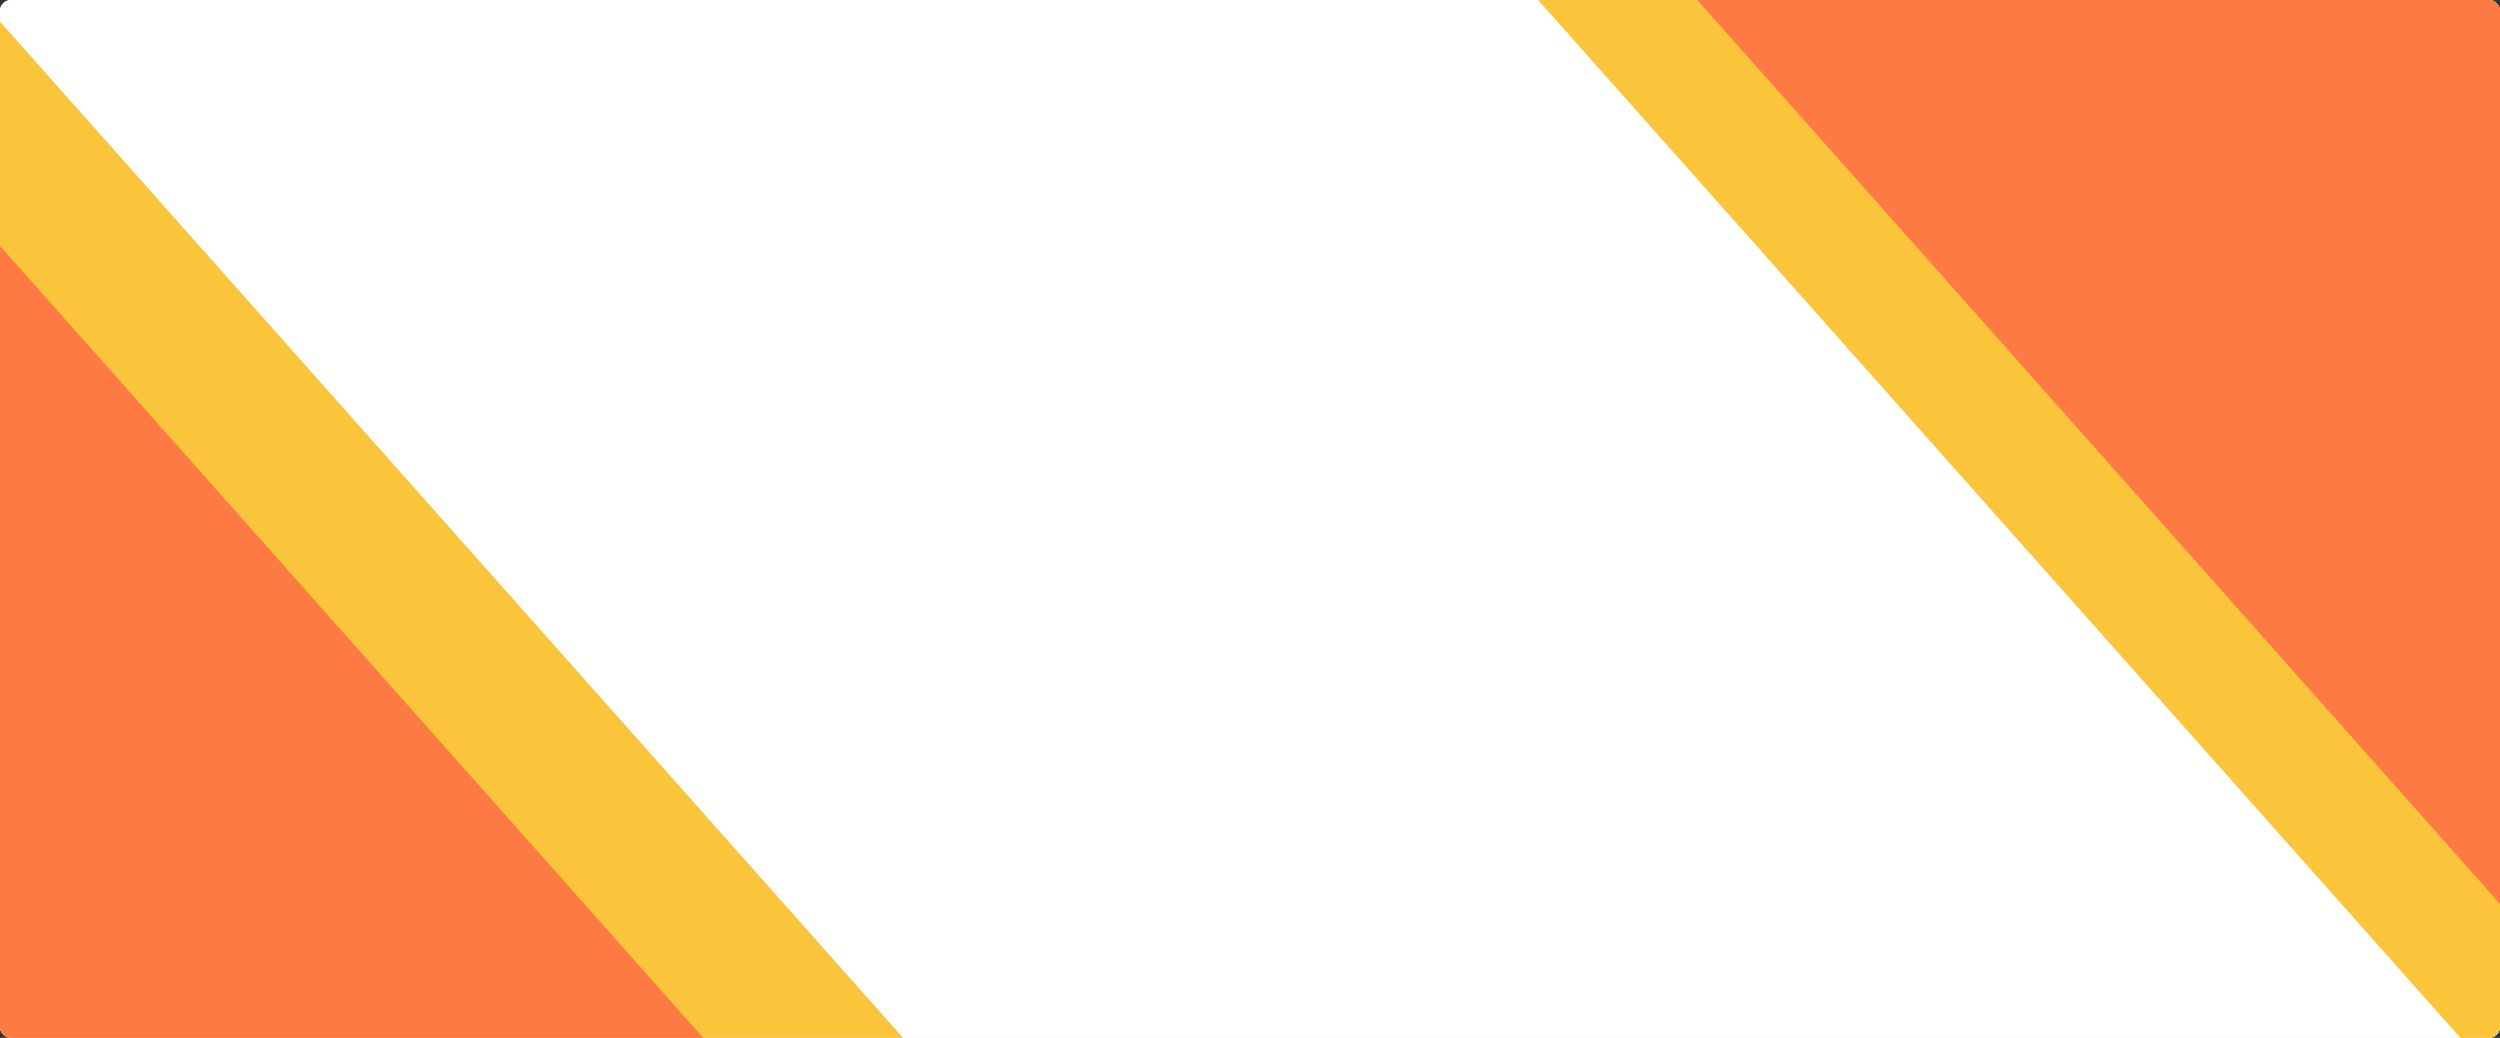
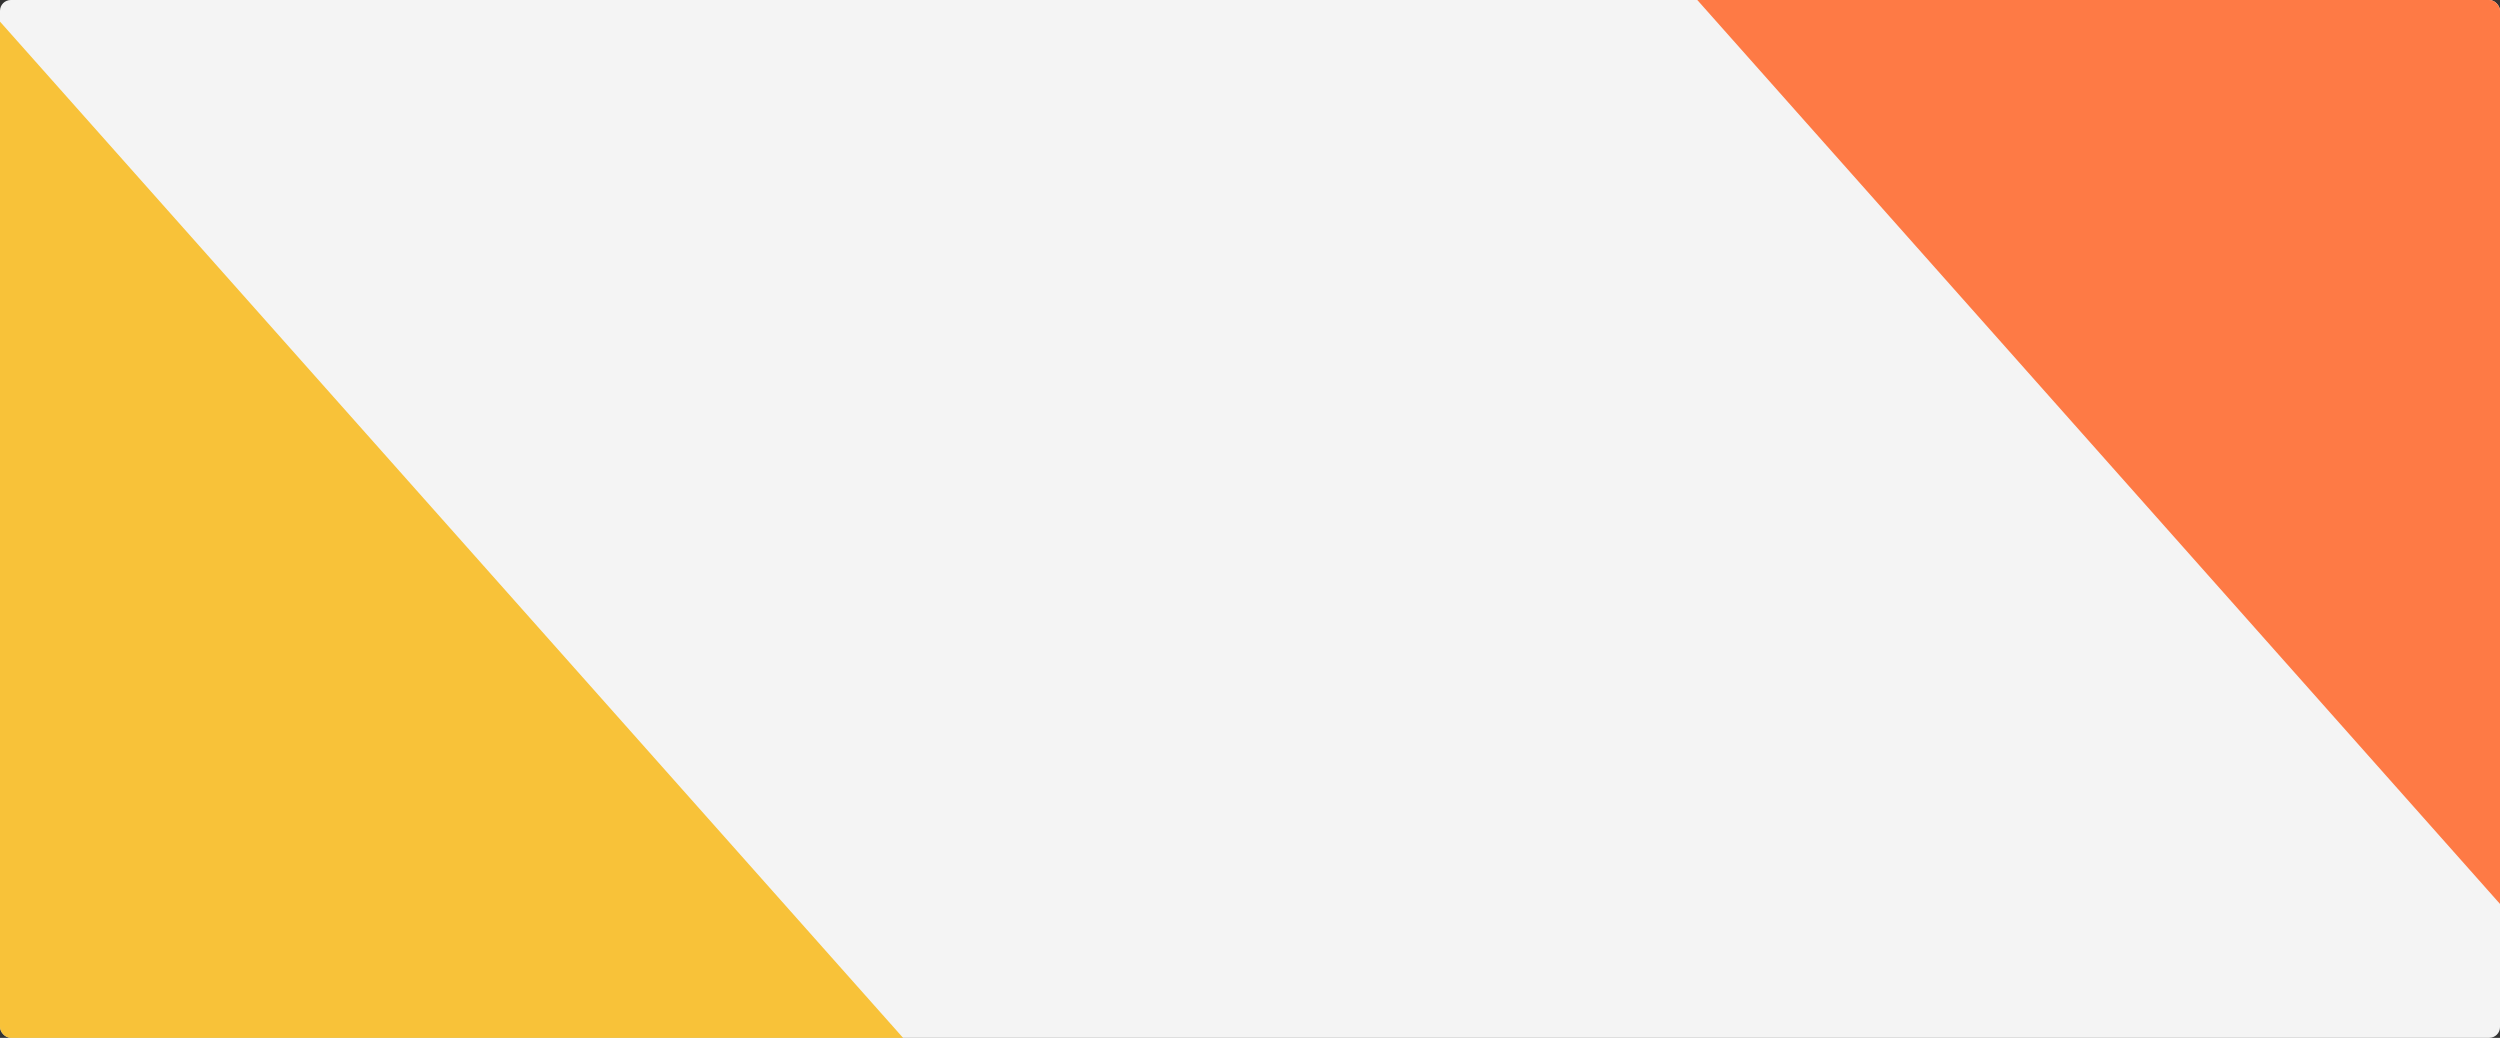
<svg xmlns="http://www.w3.org/2000/svg" width="925" height="384" viewBox="0 0 925 384" fill="none">
  <rect x="0" y="0" width="925" height="384" fill="#333333" stroke="none" />
  <rect width="925" height="384" rx="4" fill="#F4F4F4" />
  <g clip-path="url(#clip0_403_1998)">
-     <rect width="925" height="384" rx="4" fill="white" />
    <path d="M415 475L-4.08264e-05 8L0 475L415 475Z" fill="#F9B50B" fill-opacity="0.8" />
-     <path d="M341 475L-3.35703e-05 91L0 475L341 475Z" fill="#FE7A45" />
-     <path d="M554 -17L969 450V-17H554Z" fill="#F9B50B" fill-opacity="0.8" />
    <path d="M628 0L969 384V0H628Z" fill="#FE7A45" />
  </g>
  <defs>
    <clipPath id="clip0_403_1998">
      <rect width="925" height="384" rx="4" fill="white" />
    </clipPath>
  </defs>
</svg>